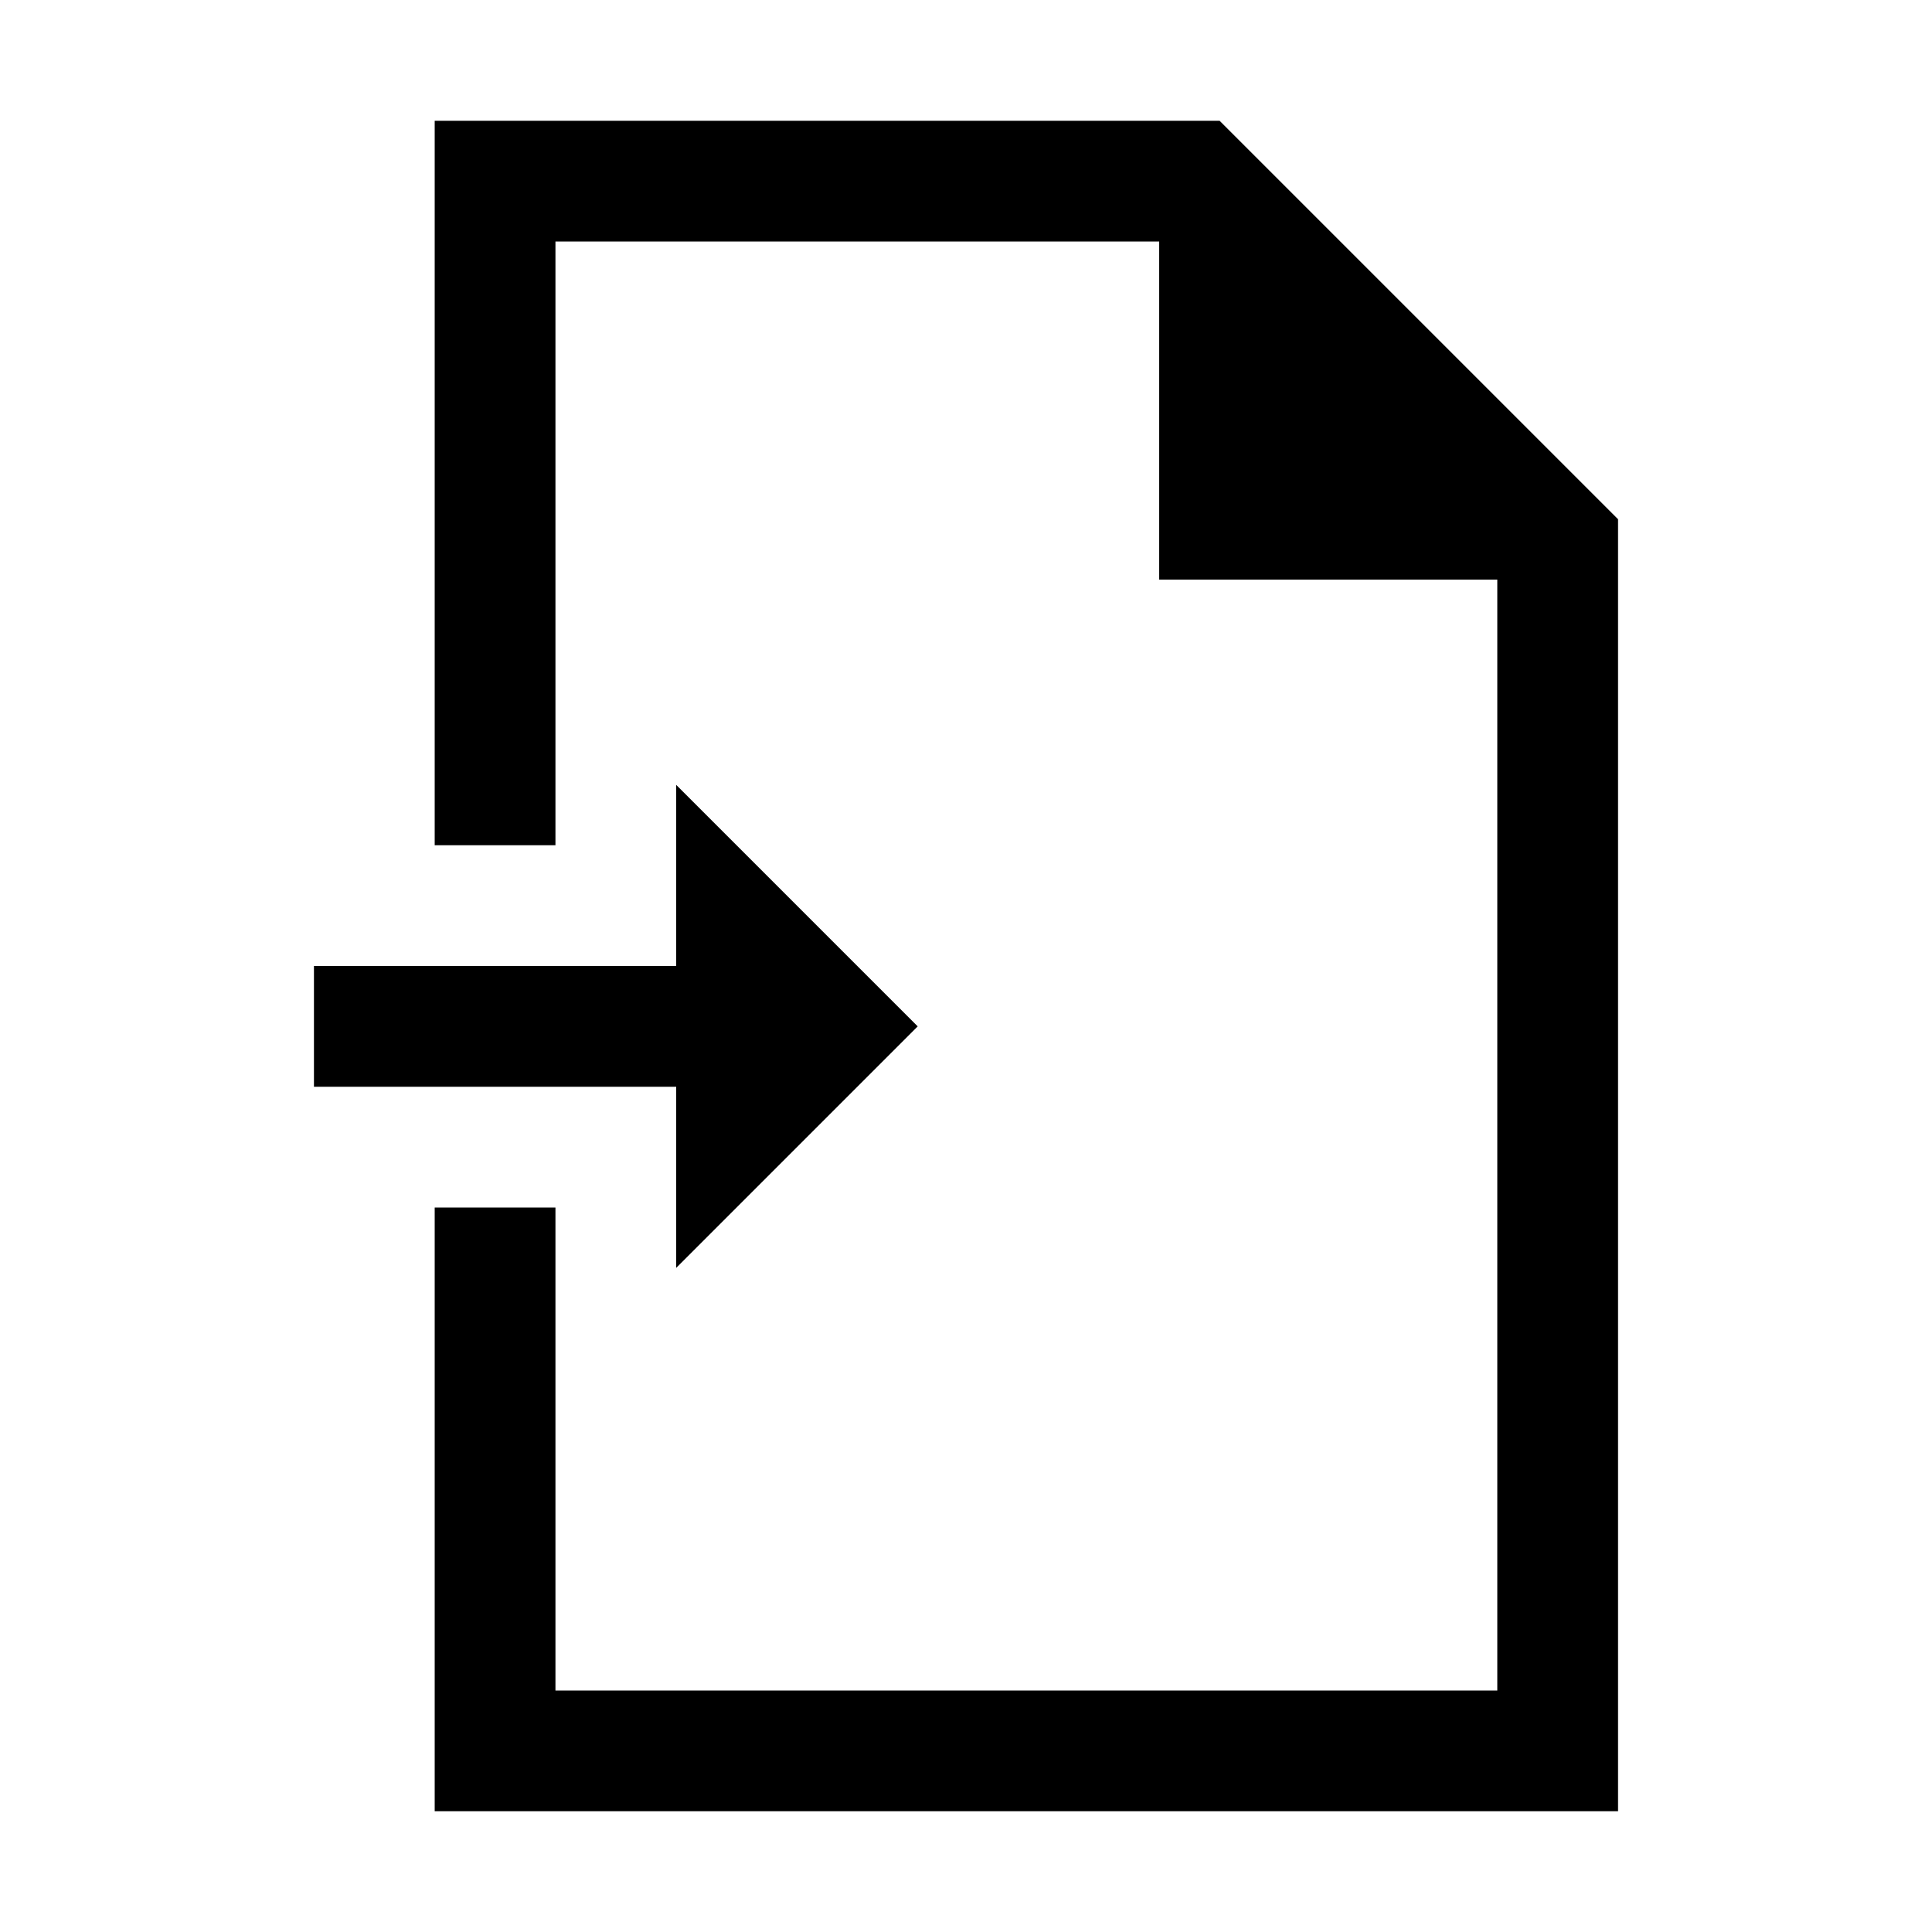
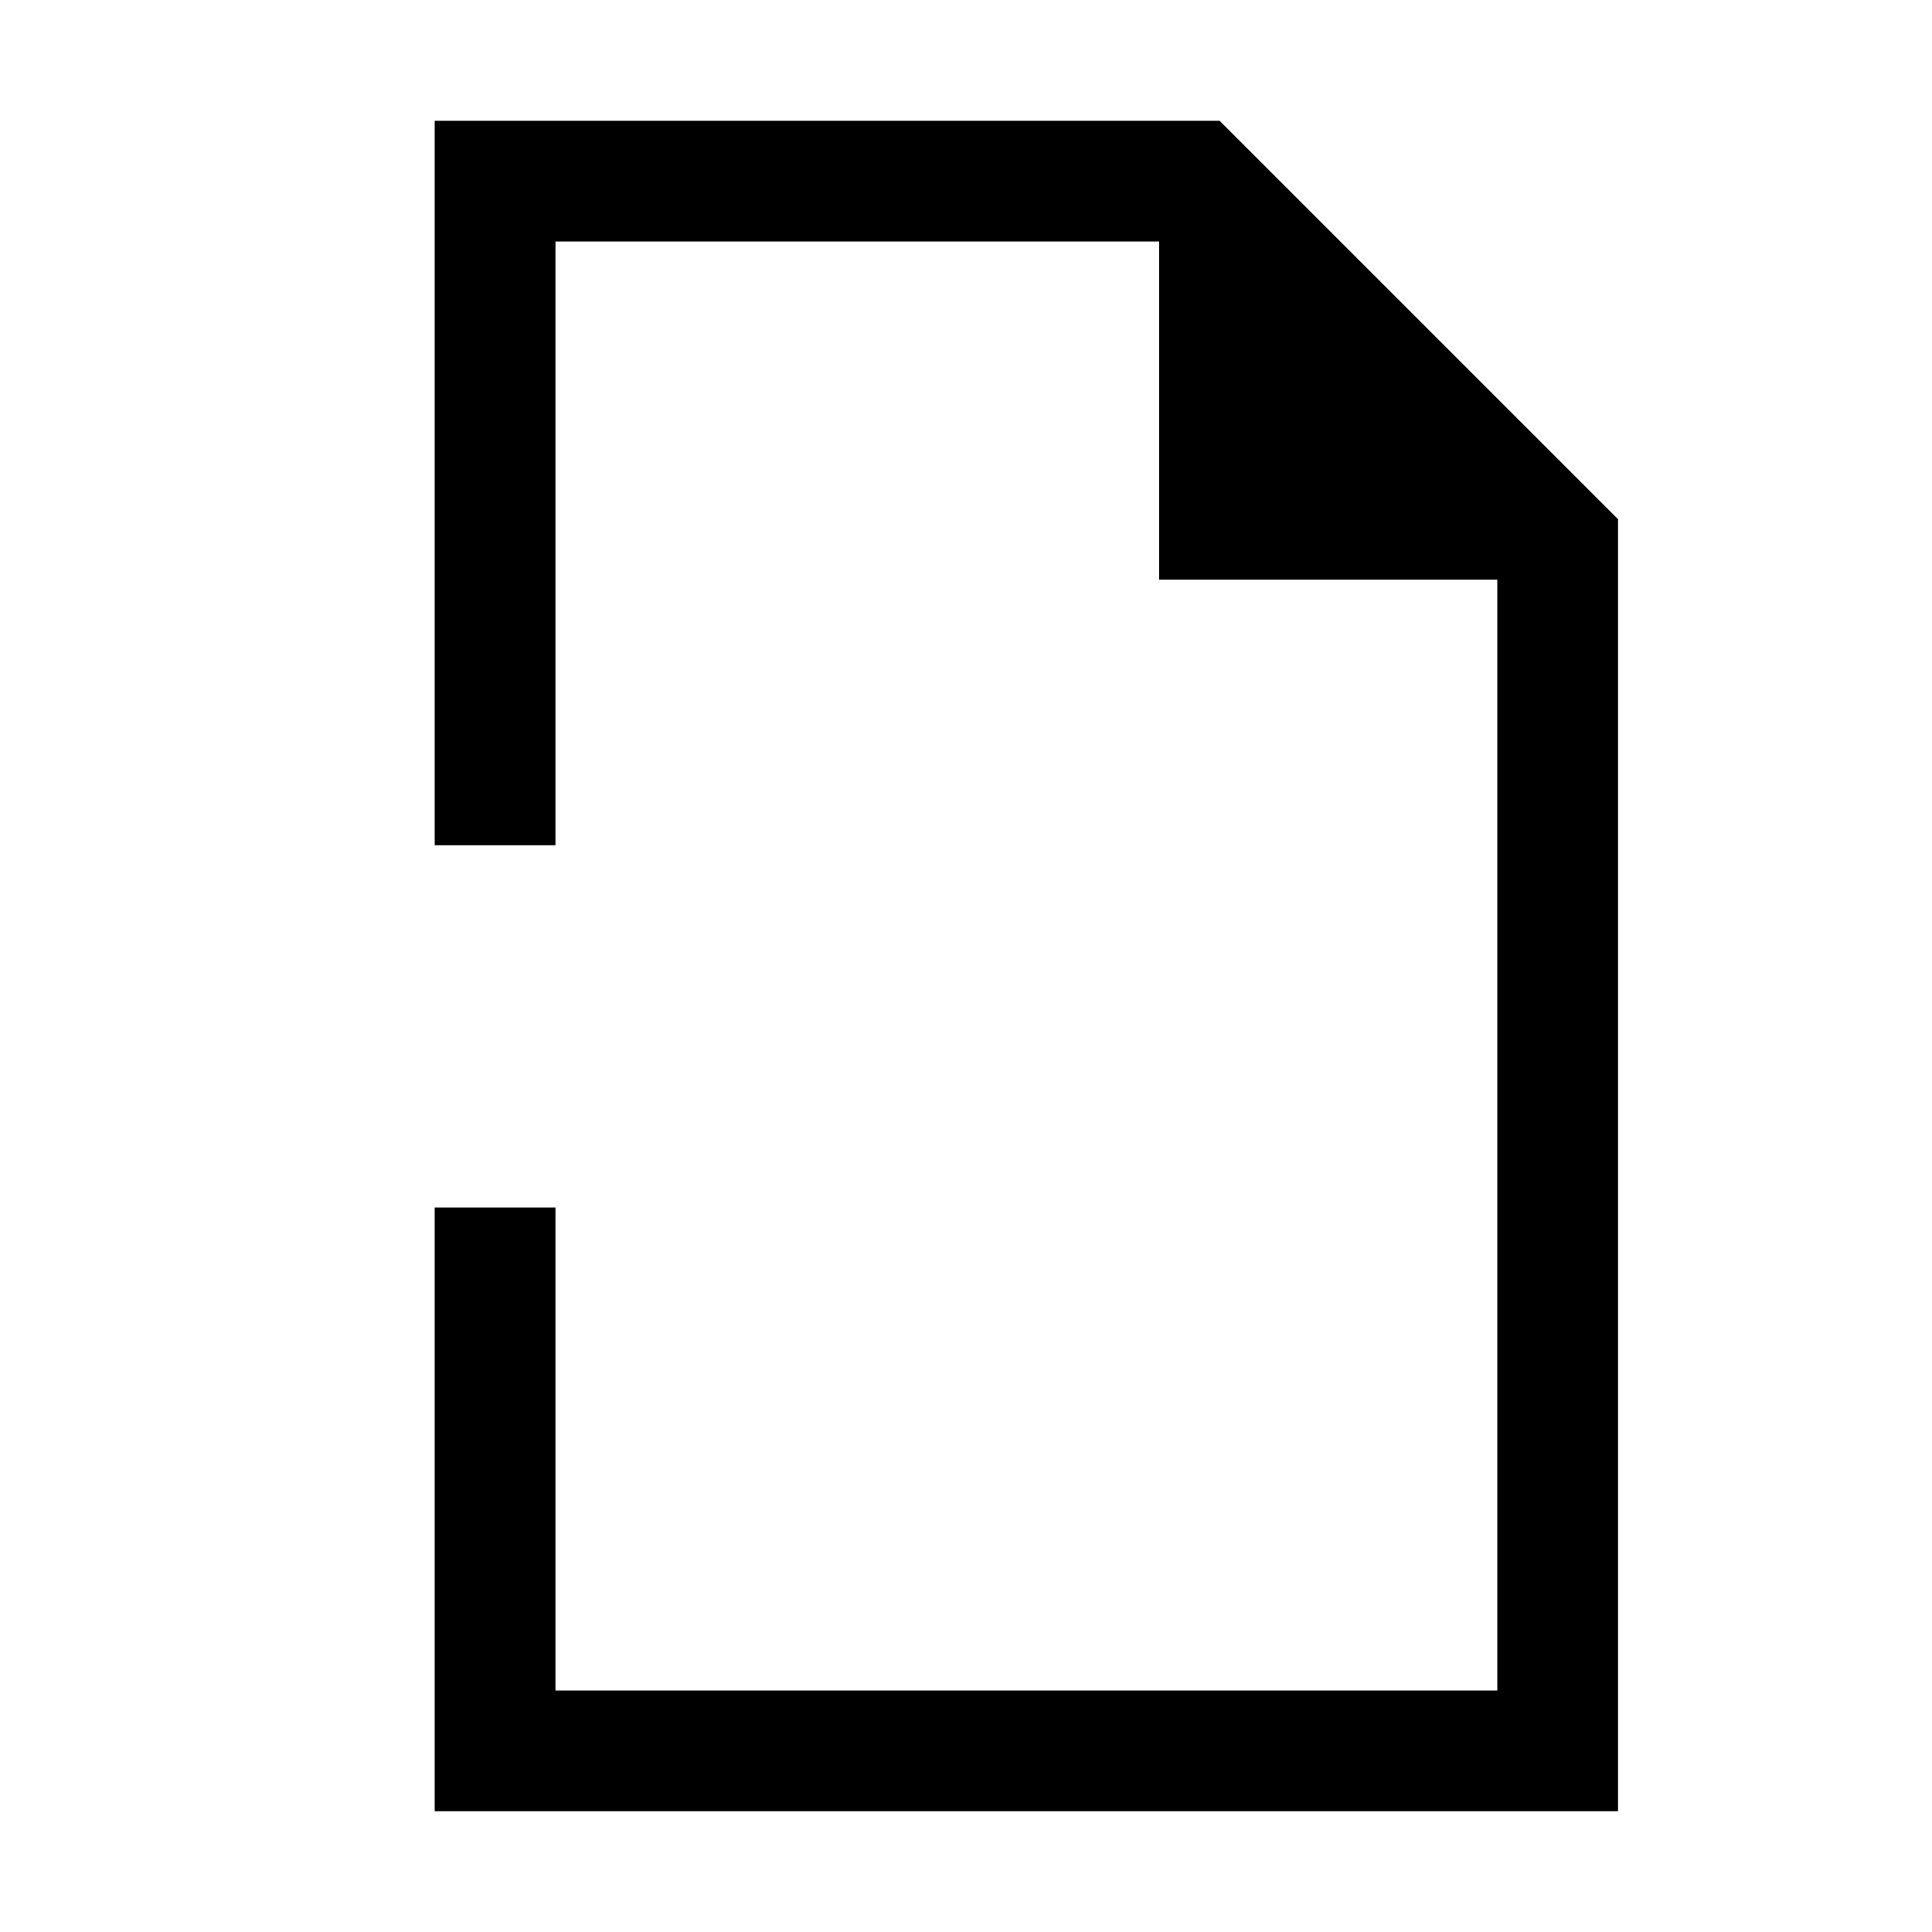
<svg xmlns="http://www.w3.org/2000/svg" version="1.1" id="Layer_1" x="0px" y="0px" viewBox="0 0 16 16" style="enable-background:new 0 0 16 16;" xml:space="preserve">
  <g>
    <polygon points="10.1,1 3.6,1 3.6,7 4.6,7 4.6,2 9.6,2 9.6,4.8 12.4,4.8 12.4,14 4.6,14 4.6,10 3.6,10 3.6,15 13.4,15 13.4,4.3     " />
-     <polygon points="5.6,10.5 7.6,8.5 5.6,6.5 5.6,8 2.6,8 2.6,9 5.6,9  " />
  </g>
</svg>